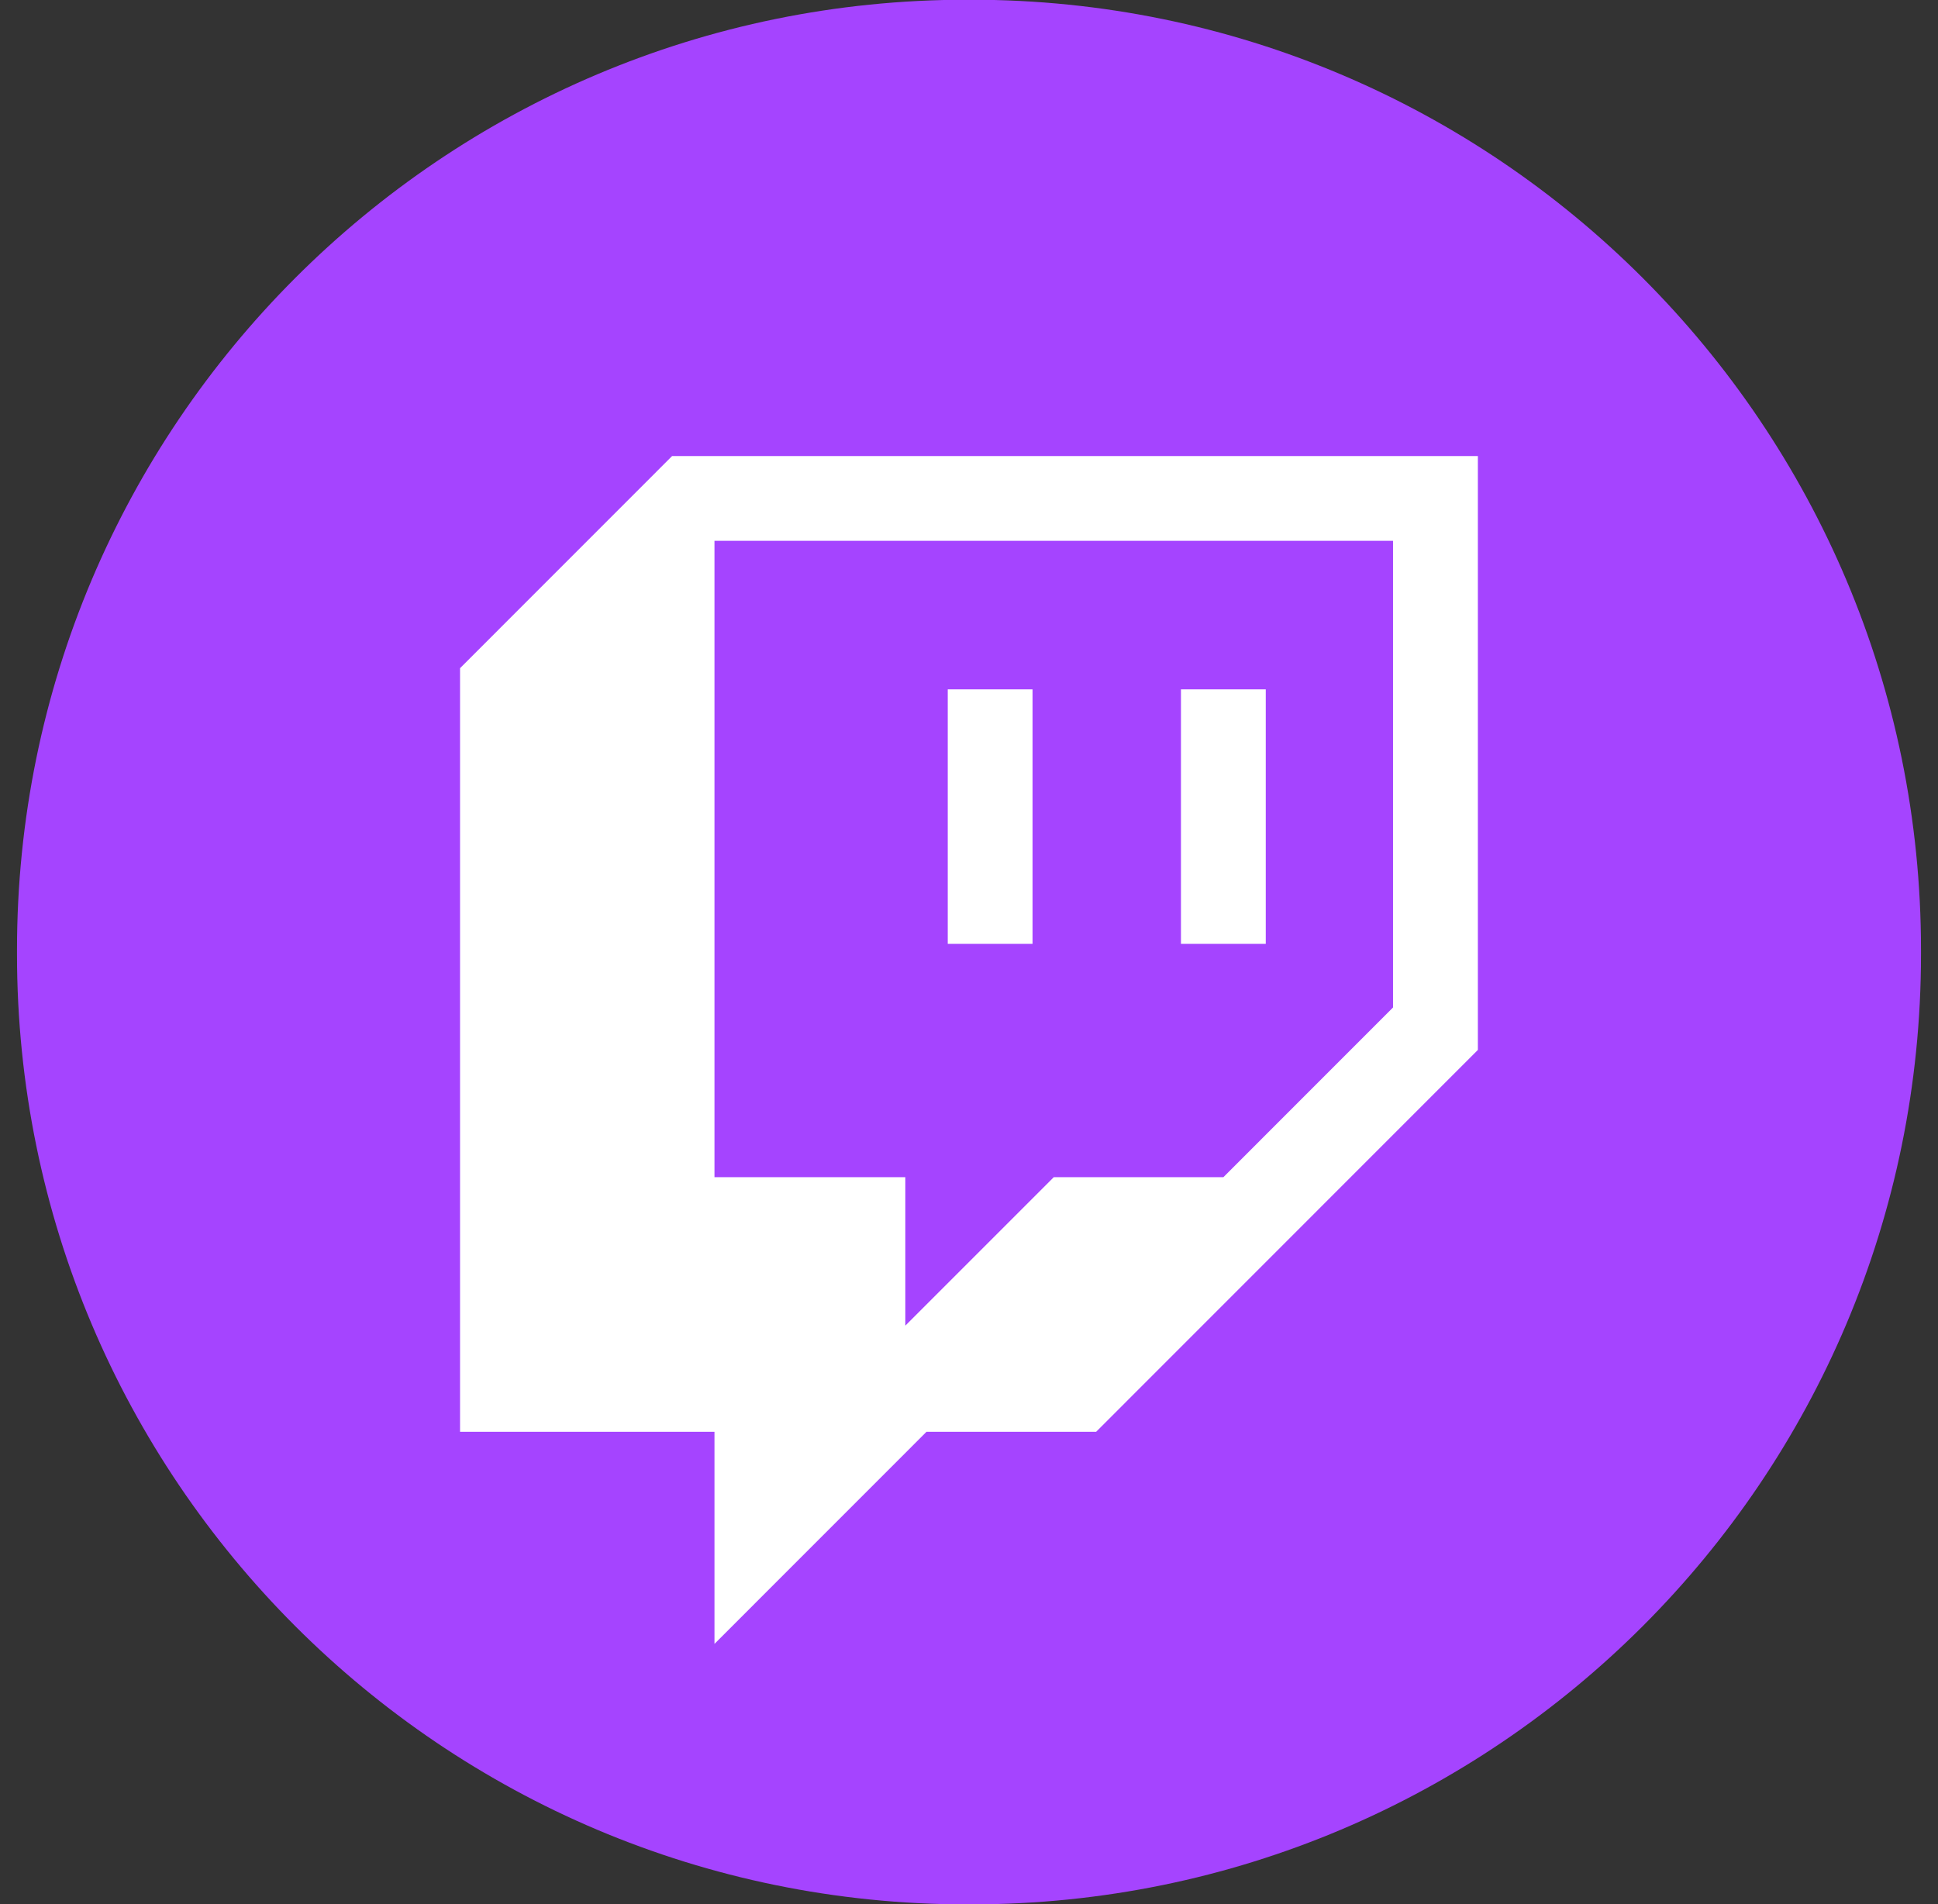
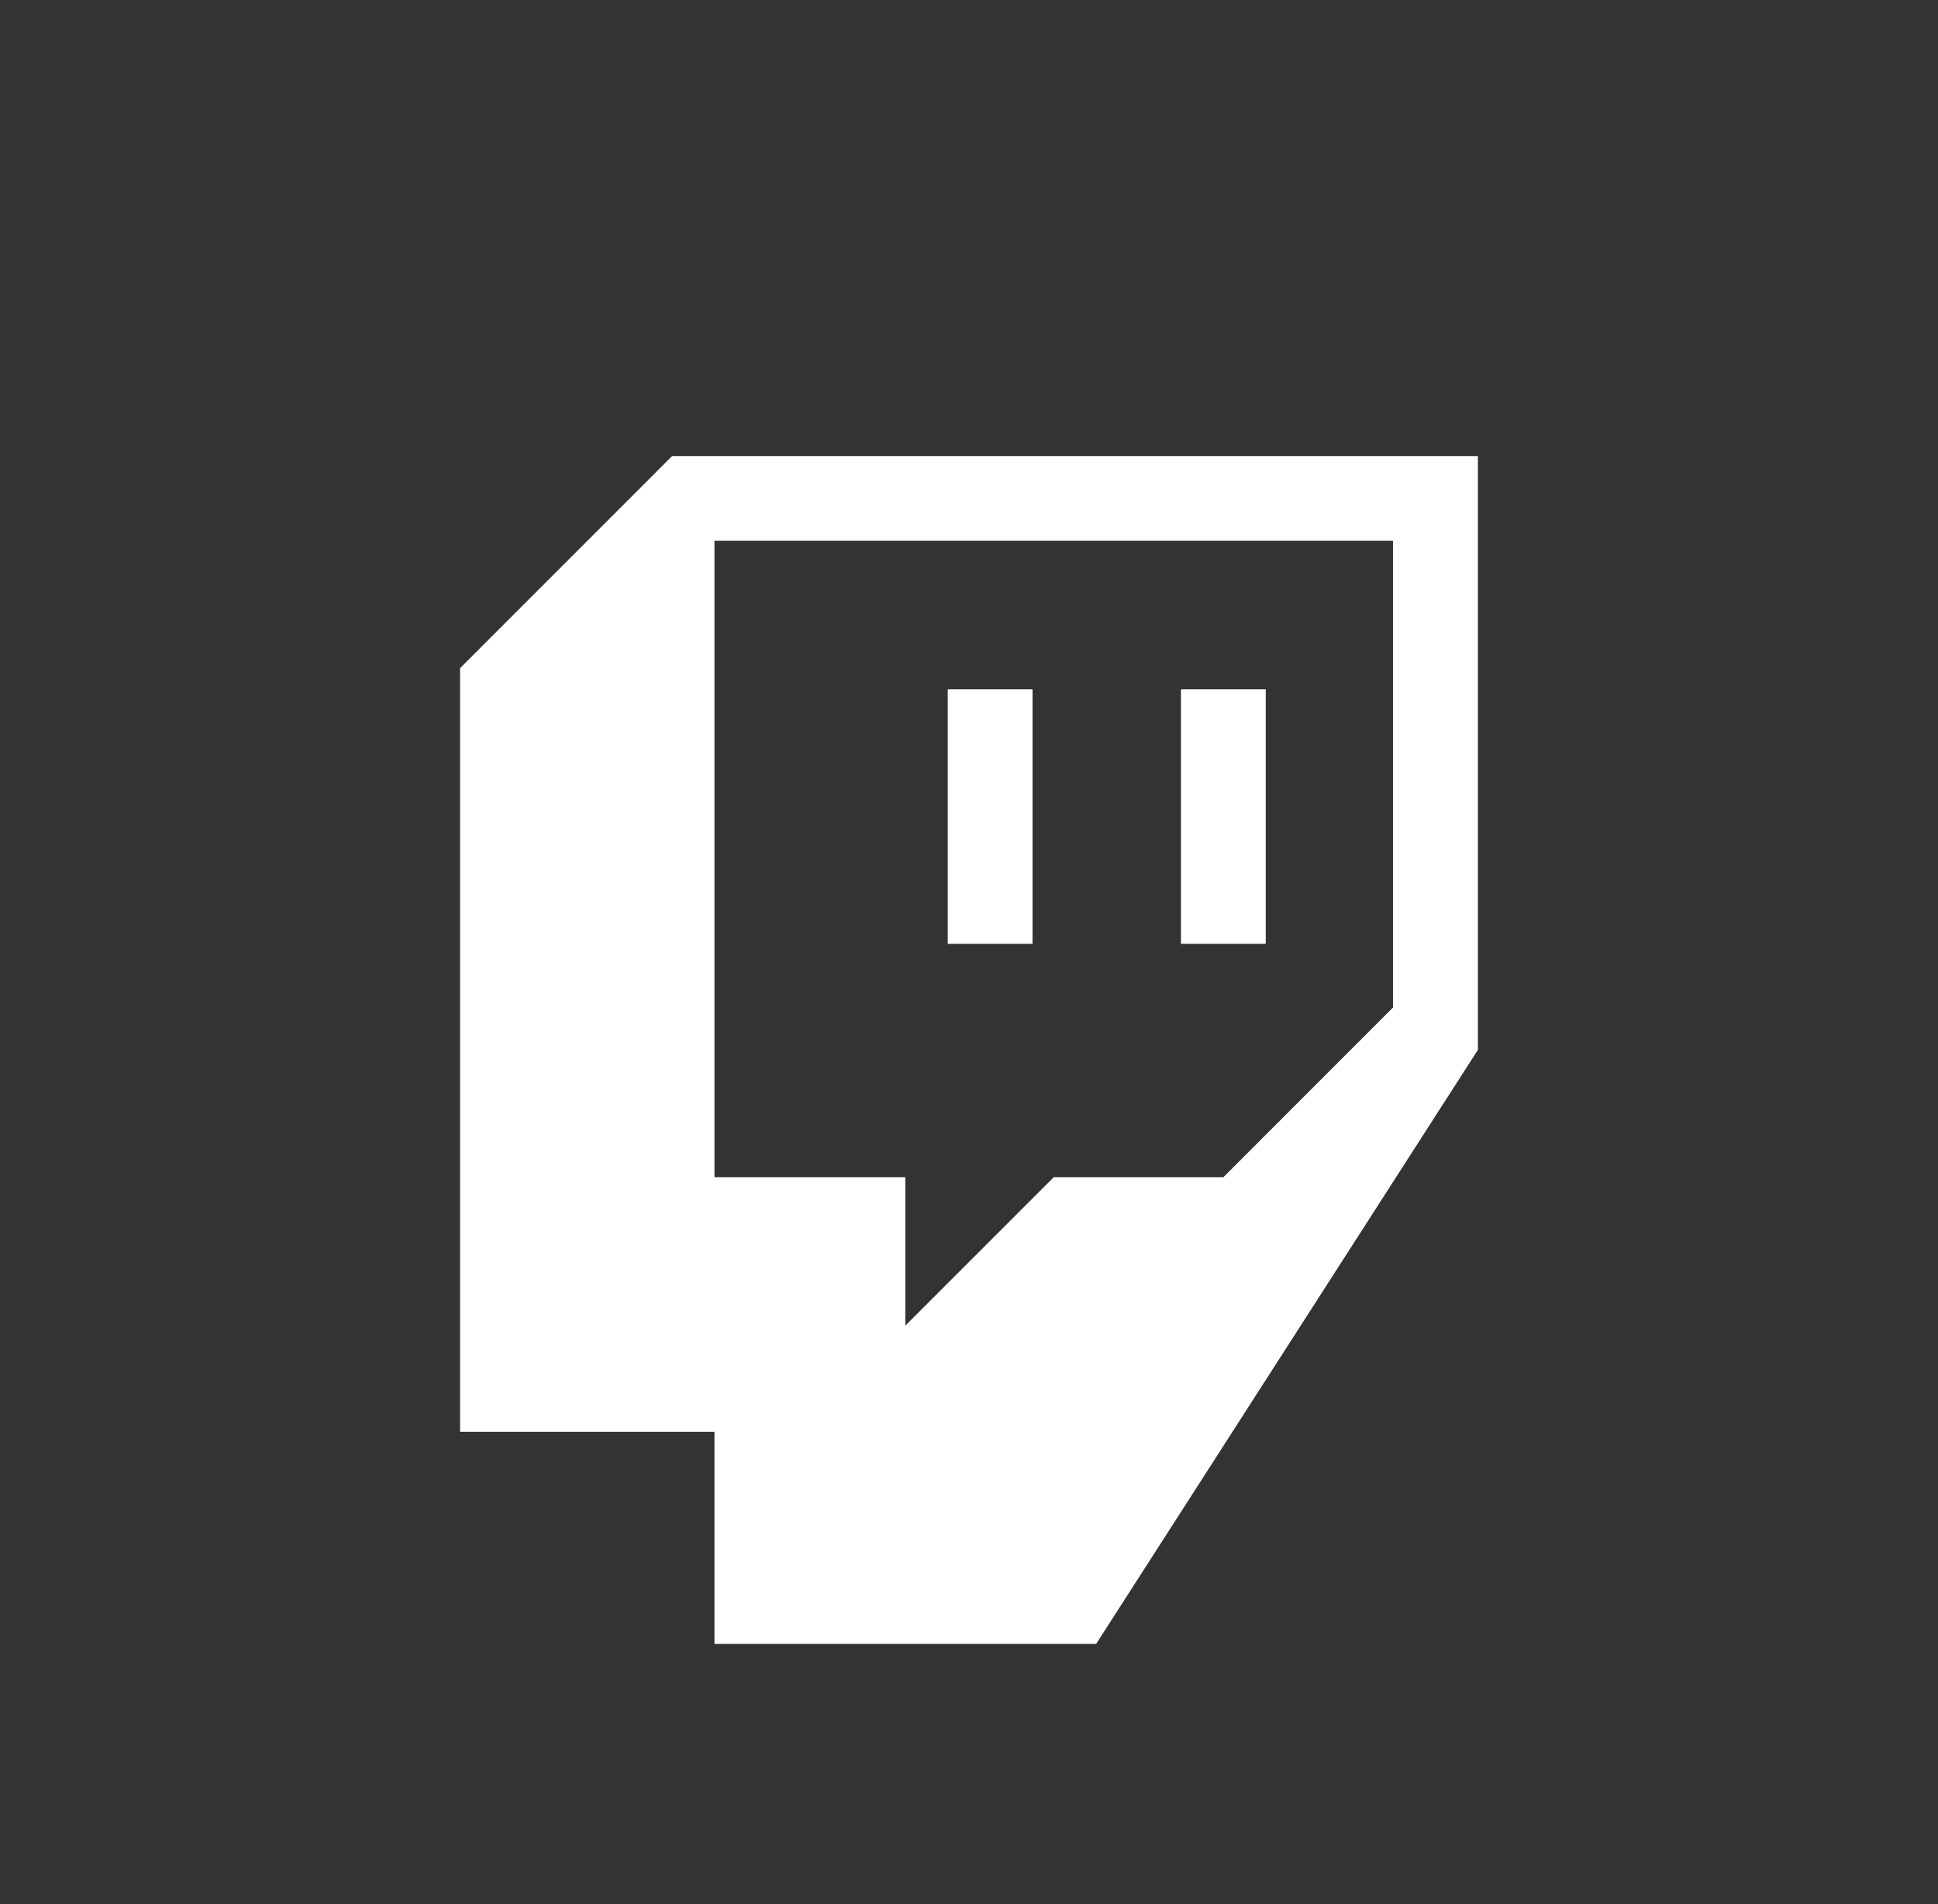
<svg xmlns="http://www.w3.org/2000/svg" width="57" height="56" viewBox="0 0 57 56" fill="none">
  <rect x="0" y="0" width="57" height="56" fill="#333333" stroke="none" />
-   <path d="M28.564 -0.008H28.436C13.008 -0.008 0.5 12.503 0.5 27.936V28.064C0.5 43.497 13.008 56.008 28.436 56.008H28.564C43.992 56.008 56.5 43.497 56.5 28.064V27.936C56.5 12.503 43.992 -0.008 28.564 -0.008Z" fill="#A544FF" />
-   <path d="M19.768 13.412L13.531 19.651V42.108H21.014V48.347L27.251 42.108H32.24L43.467 30.878V13.412H19.768ZM40.971 29.63L35.982 34.621H30.993L26.627 38.987V34.621H21.014V15.906H40.971V29.63Z" fill="white" />
+   <path d="M19.768 13.412L13.531 19.651V42.108H21.014V48.347H32.24L43.467 30.878V13.412H19.768ZM40.971 29.63L35.982 34.621H30.993L26.627 38.987V34.621H21.014V15.906H40.971V29.63Z" fill="white" />
  <path d="M37.228 20.274H34.734V27.759H37.228V20.274Z" fill="white" />
  <path d="M30.369 20.274H27.875V27.759H30.369V20.274Z" fill="white" />
</svg>